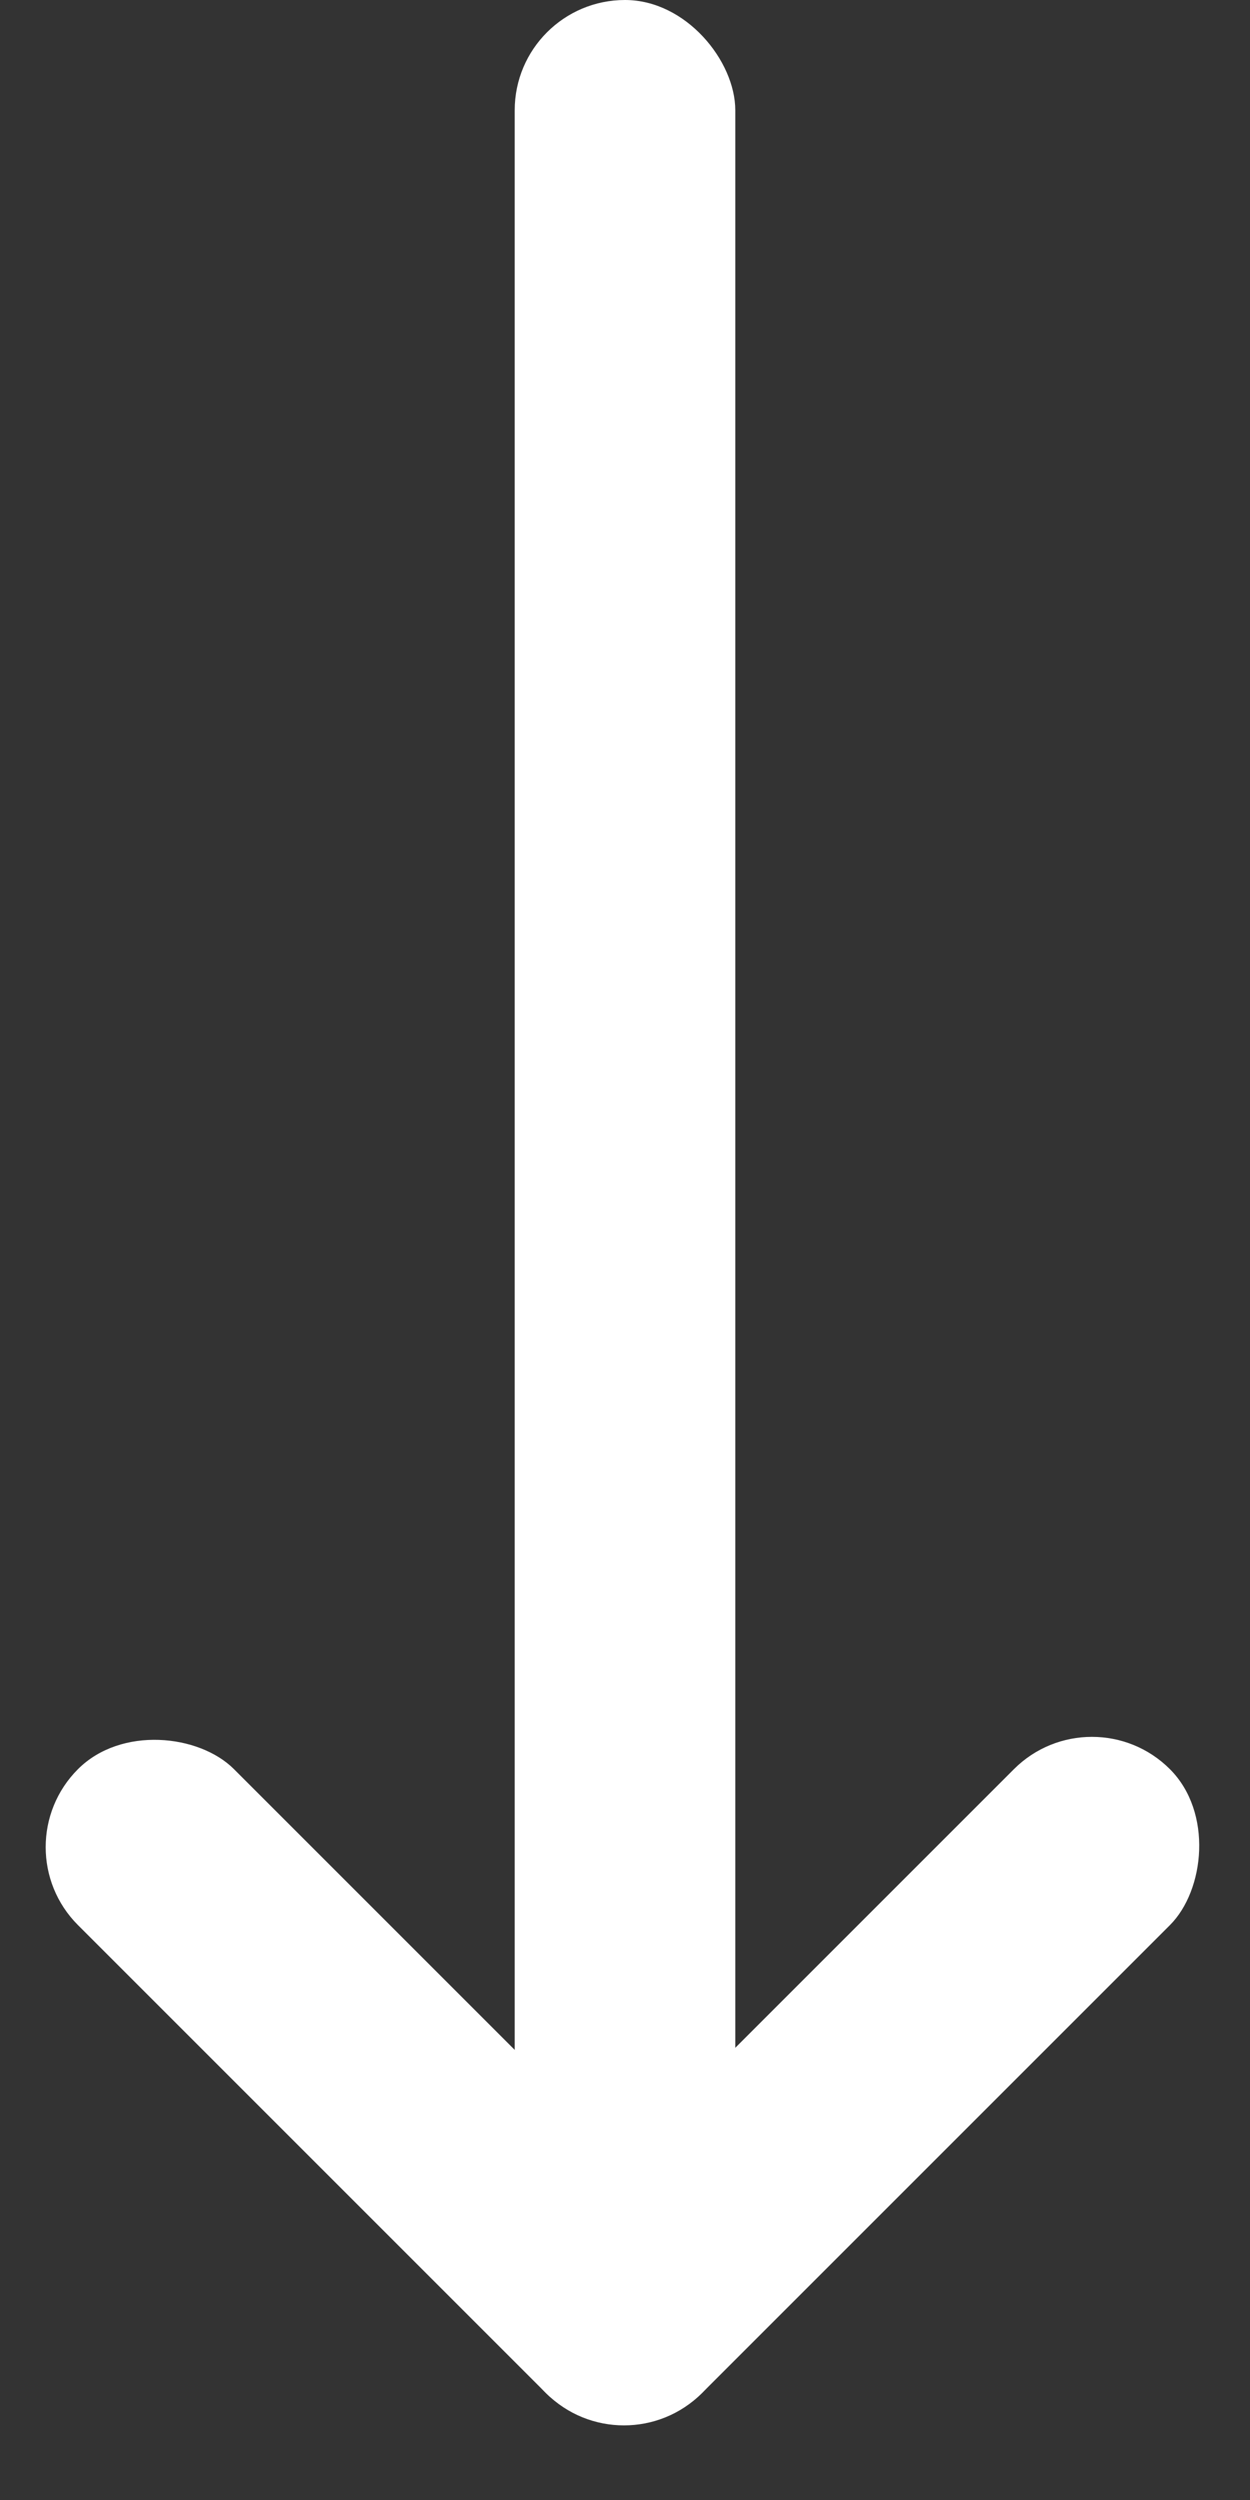
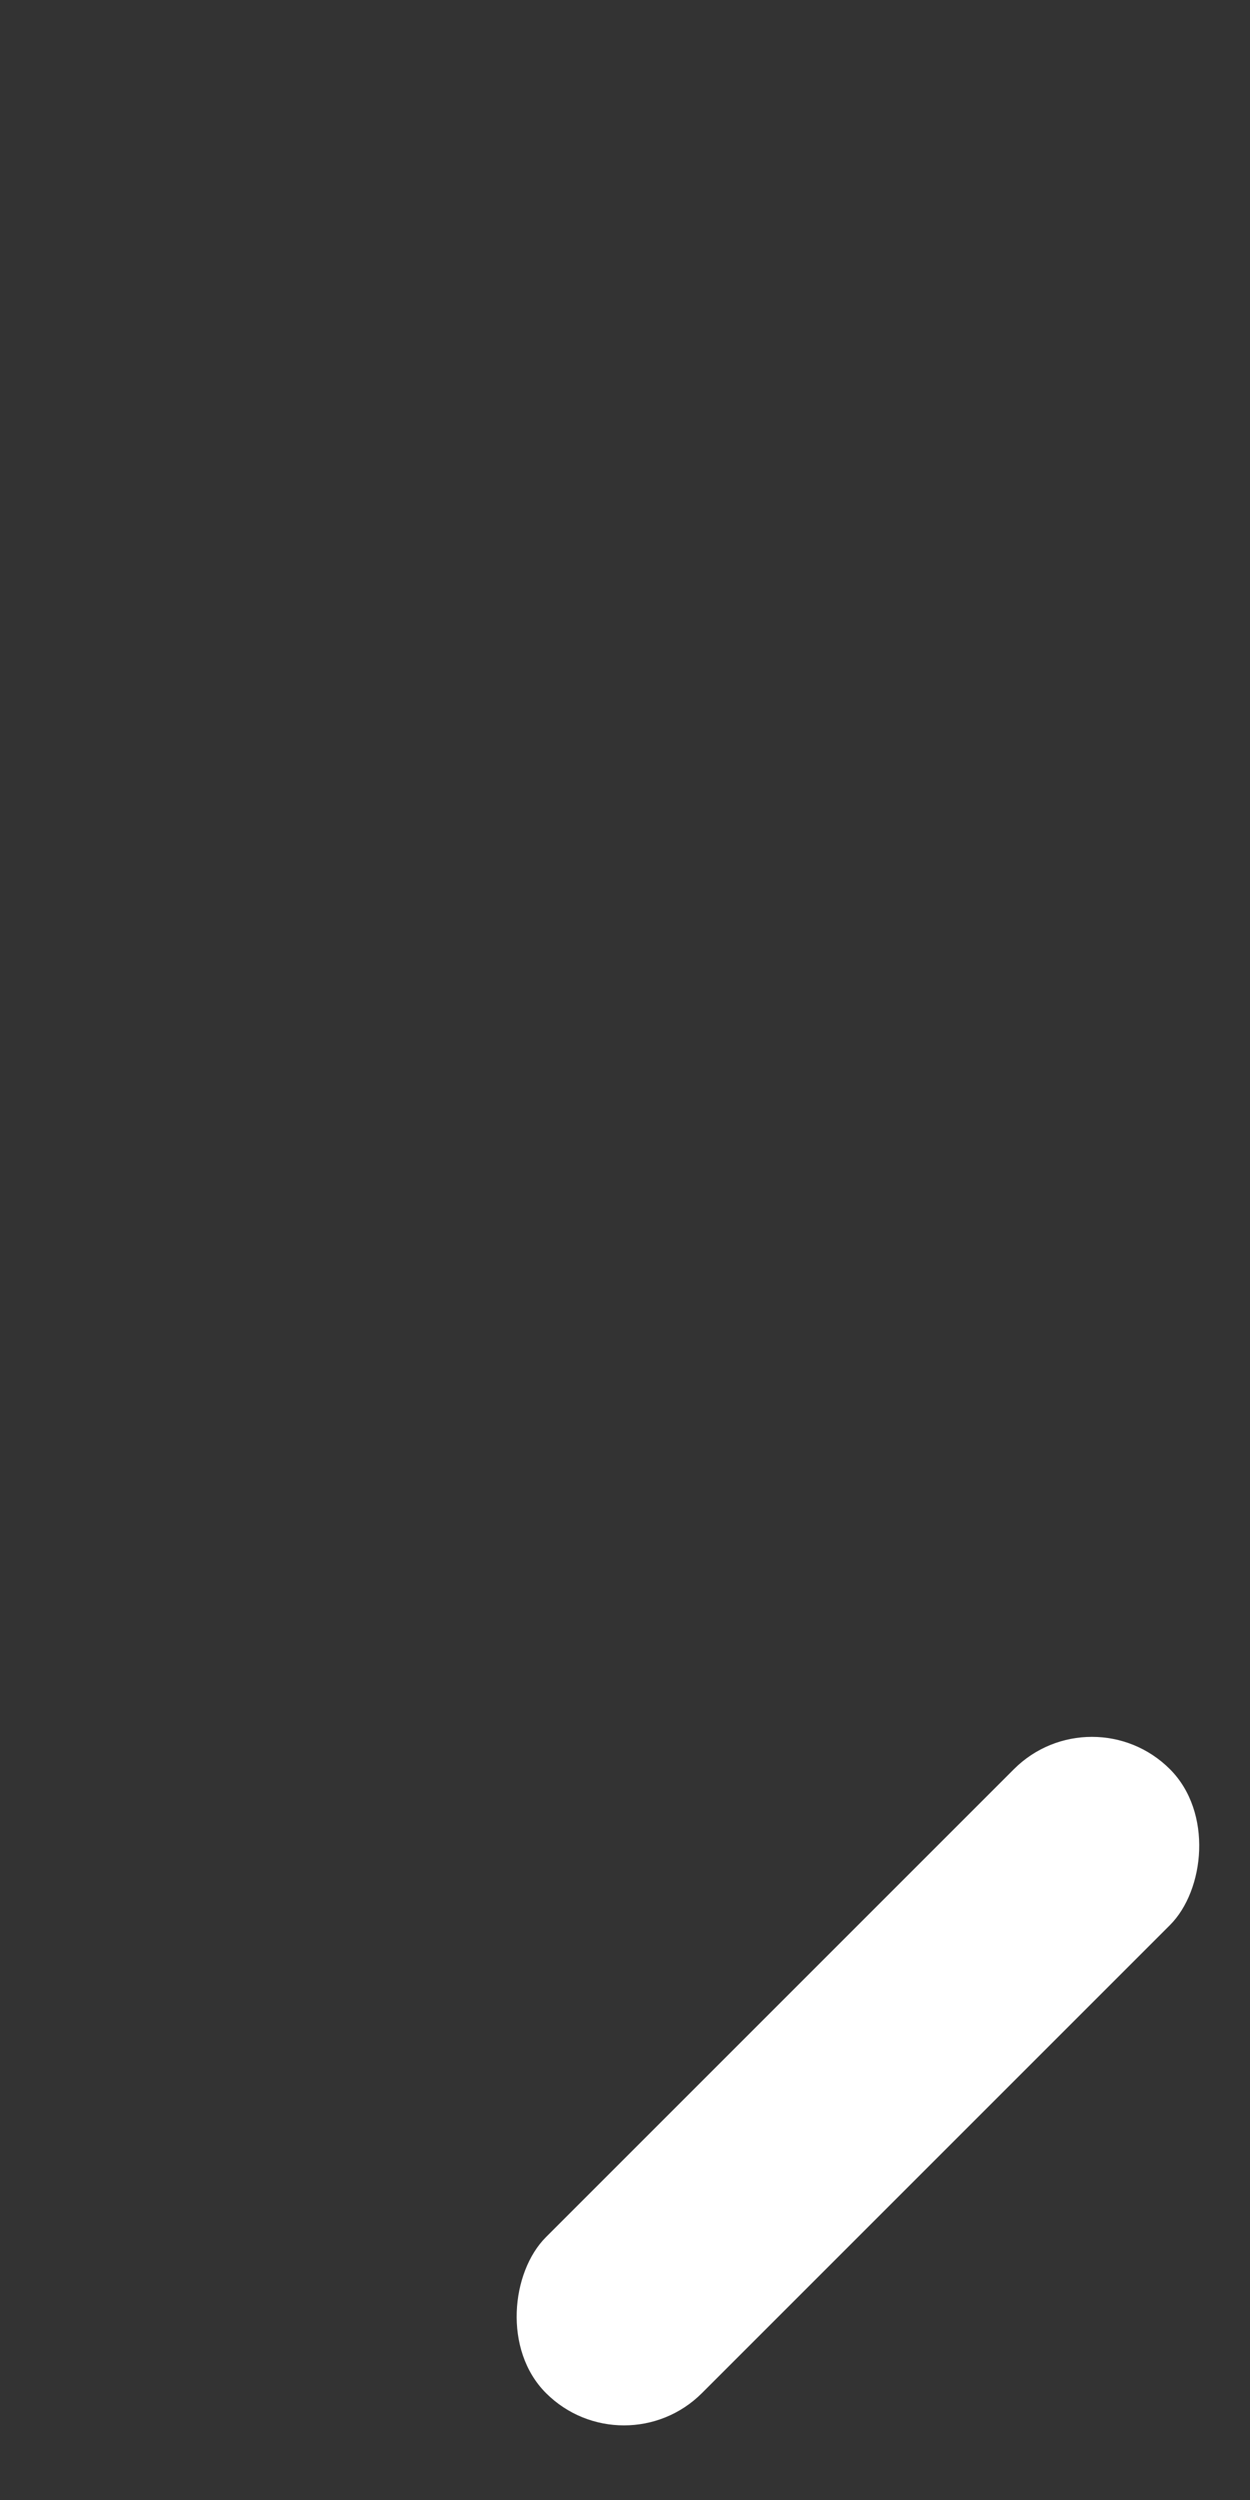
<svg xmlns="http://www.w3.org/2000/svg" width="17" height="34" viewBox="0 0 17 34" fill="none">
  <rect x="0" y="0" width="17" height="34" fill="#333333" stroke="none" />
-   <rect x="7" width="3" height="30" rx="1.5" fill="white" />
-   <rect y="25.121" width="3" height="12" rx="1.5" transform="rotate(-45 0 25.121)" fill="white" />
  <rect x="14.85" y="23" width="3" height="12" rx="1.5" transform="rotate(45 14.85 23)" fill="white" />
</svg>